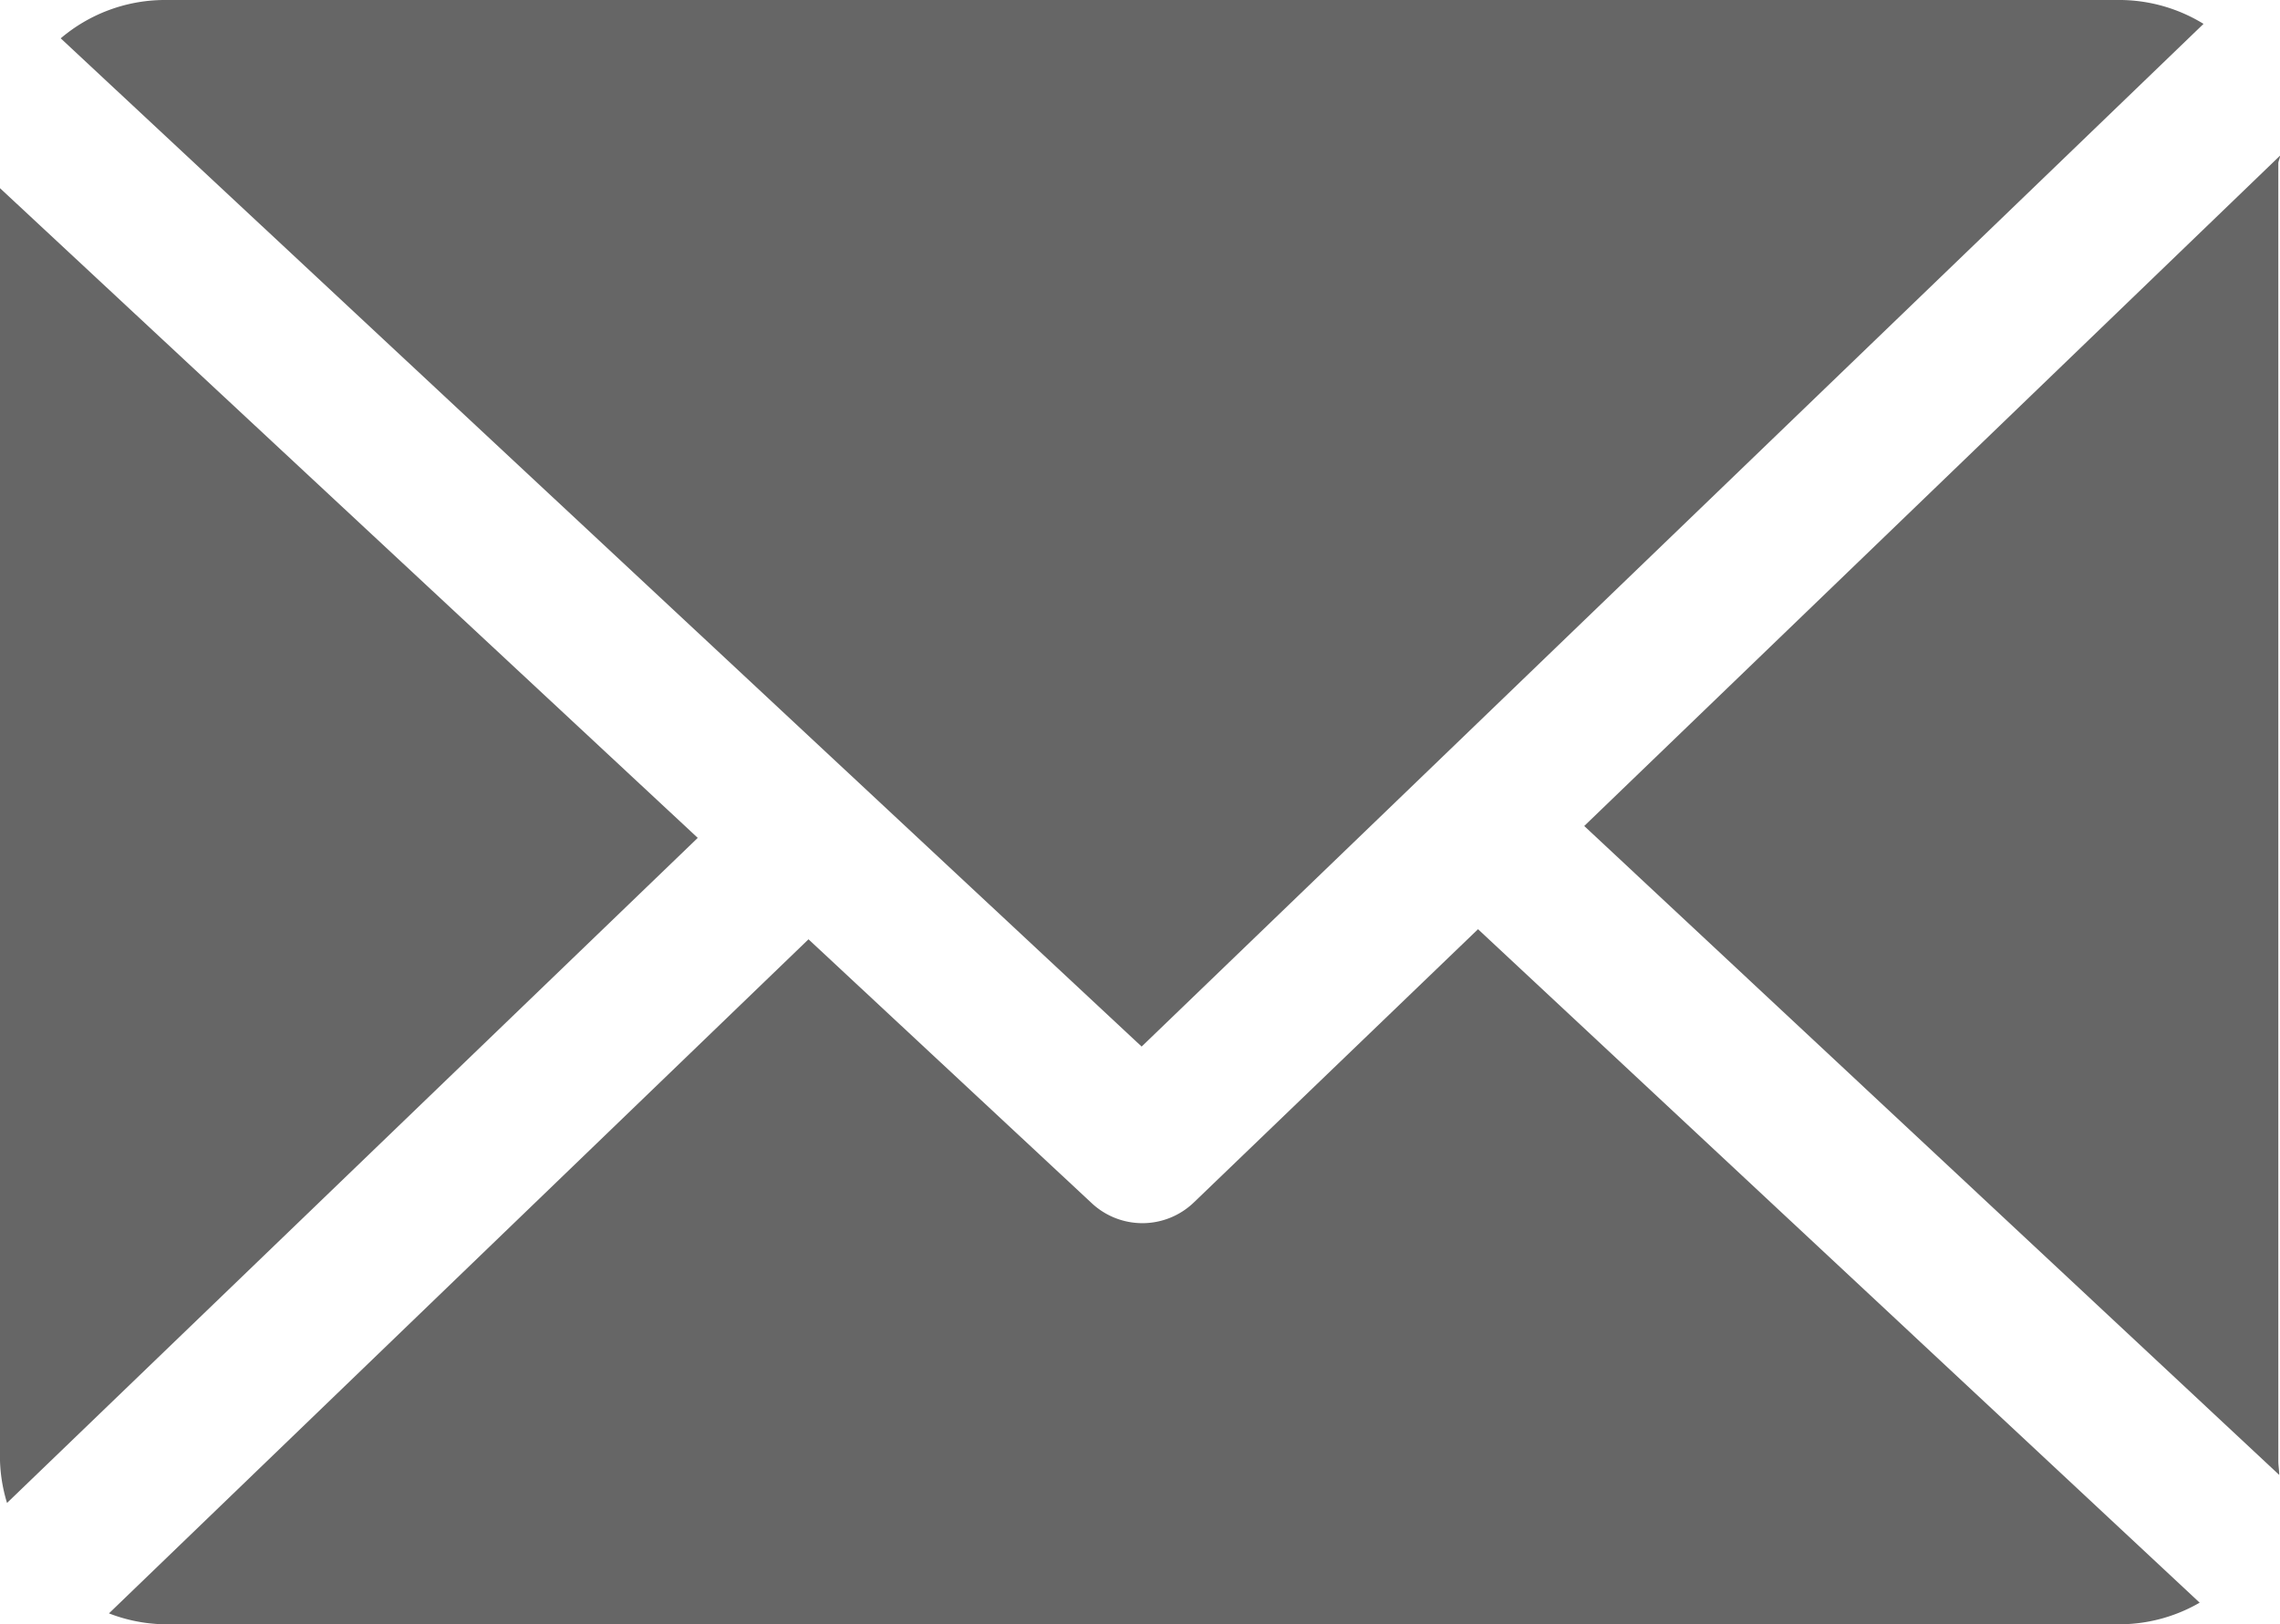
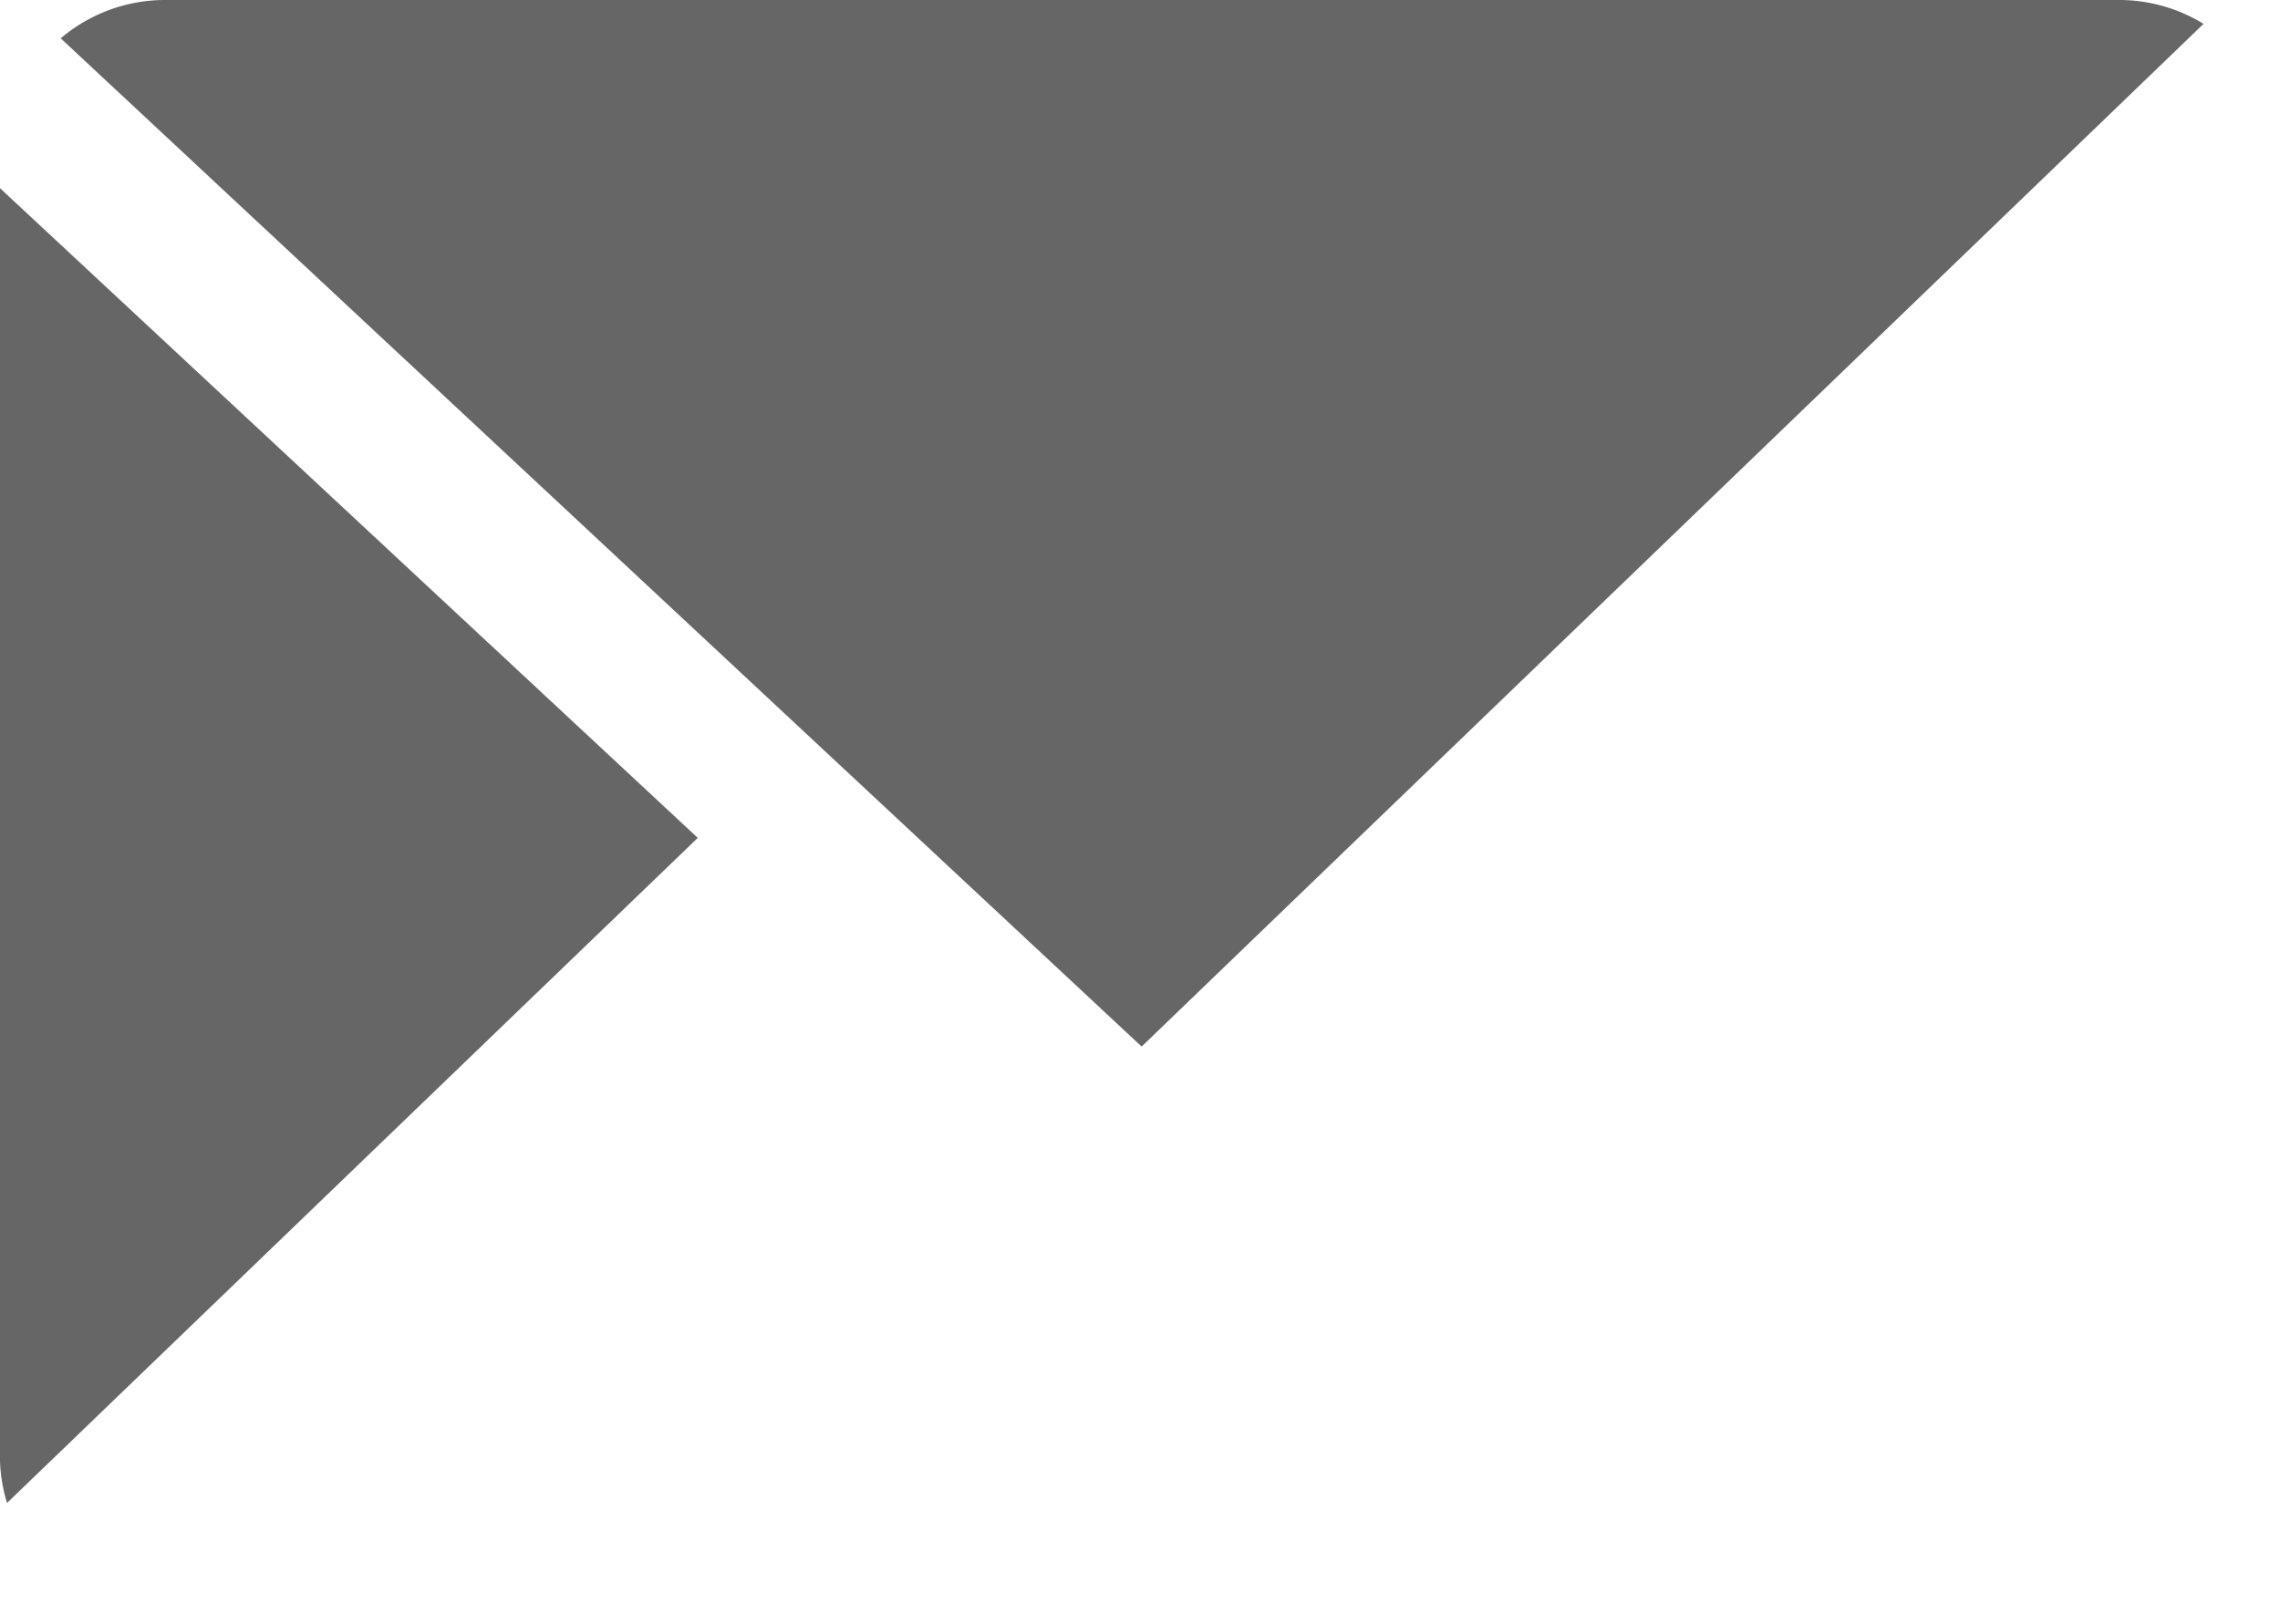
<svg xmlns="http://www.w3.org/2000/svg" viewBox="0 0 230.17 164">
  <style>.cls-1{fill:#666}</style>
-   <path class="cls-1" d="M230 16.5c0-.26.18-.52.17-.78L159.93 83.4l70.16 65.52c0-.47-.09-.94-.09-1.42v-131ZM149.21 93.82l-28.68 27.58a7.49 7.49 0 0 1-10.31.09l-28.6-26.65L11 162.9a16.22 16.22 0 0 0 5.5 1.1h197.67a16.2 16.2 0 0 0 7.89-2.18Z" />
  <path class="cls-1" d="M115.25 105.67 222.45 2.41A16.28 16.28 0 0 0 214.17 0H16.5A16.26 16.26 0 0 0 6.13 3.87ZM0 19v128.5a16.16 16.16 0 0 0 .71 4.25L70.44 84.6Z" />
</svg>